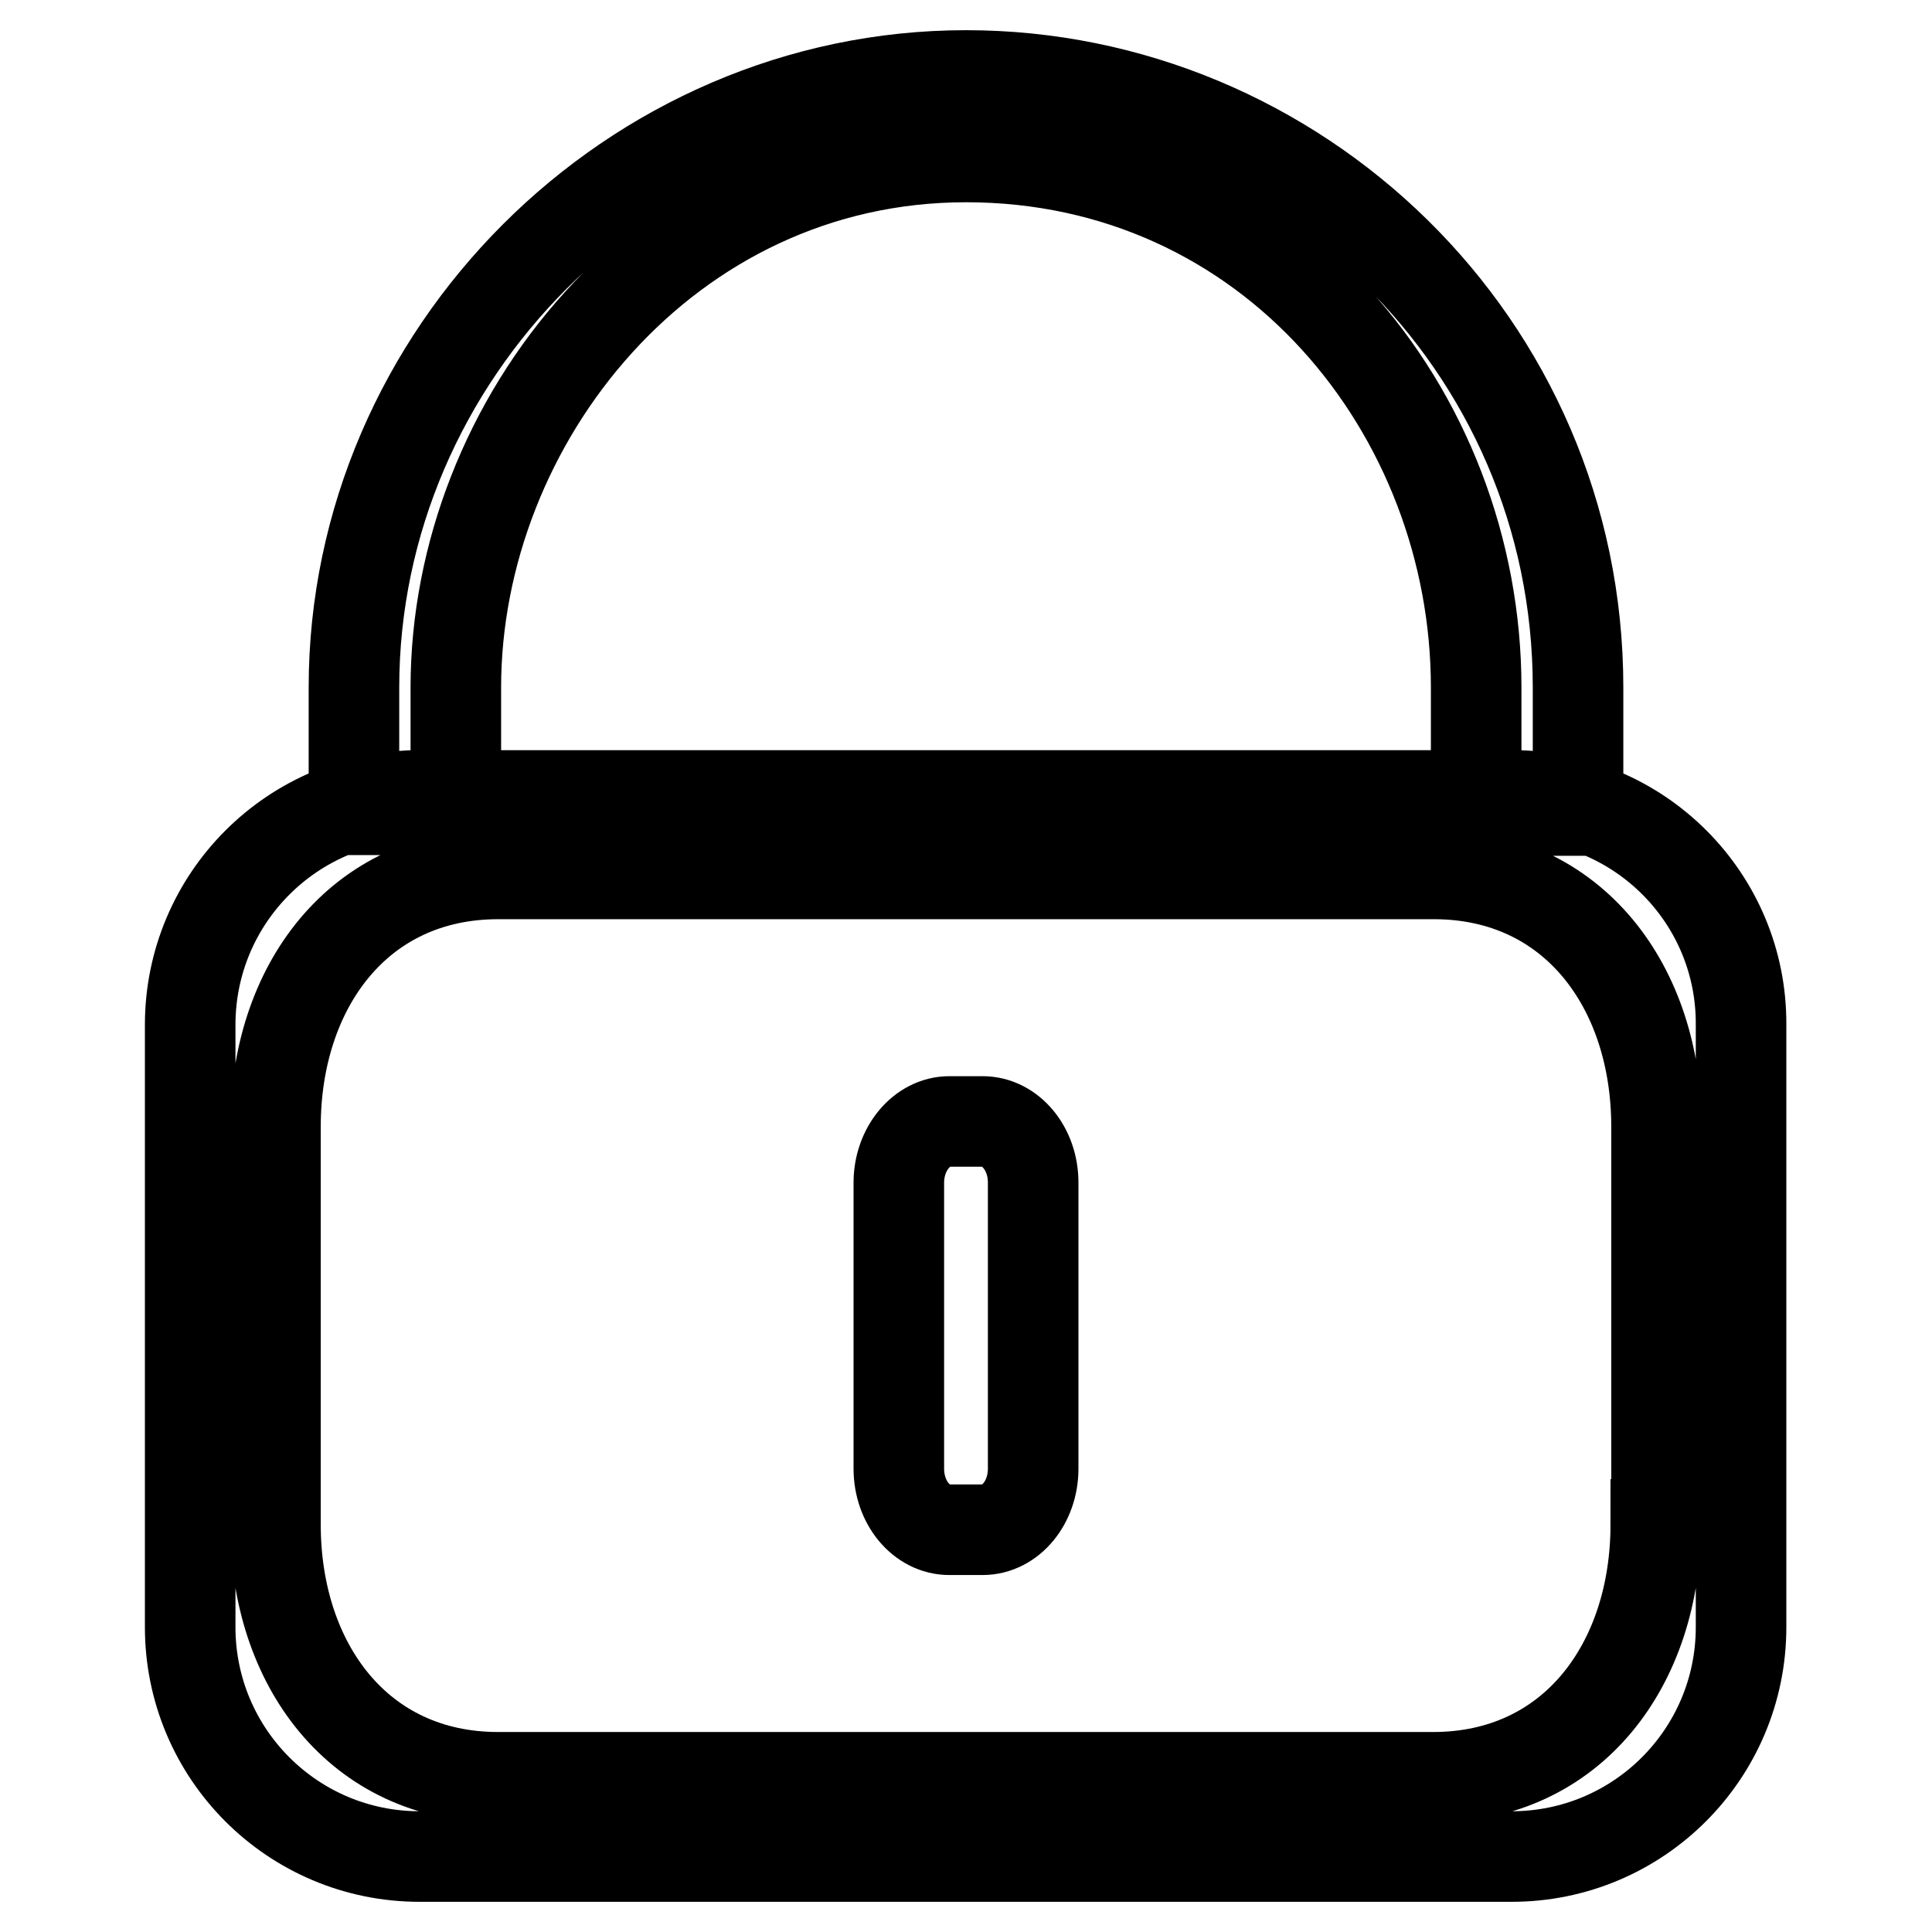
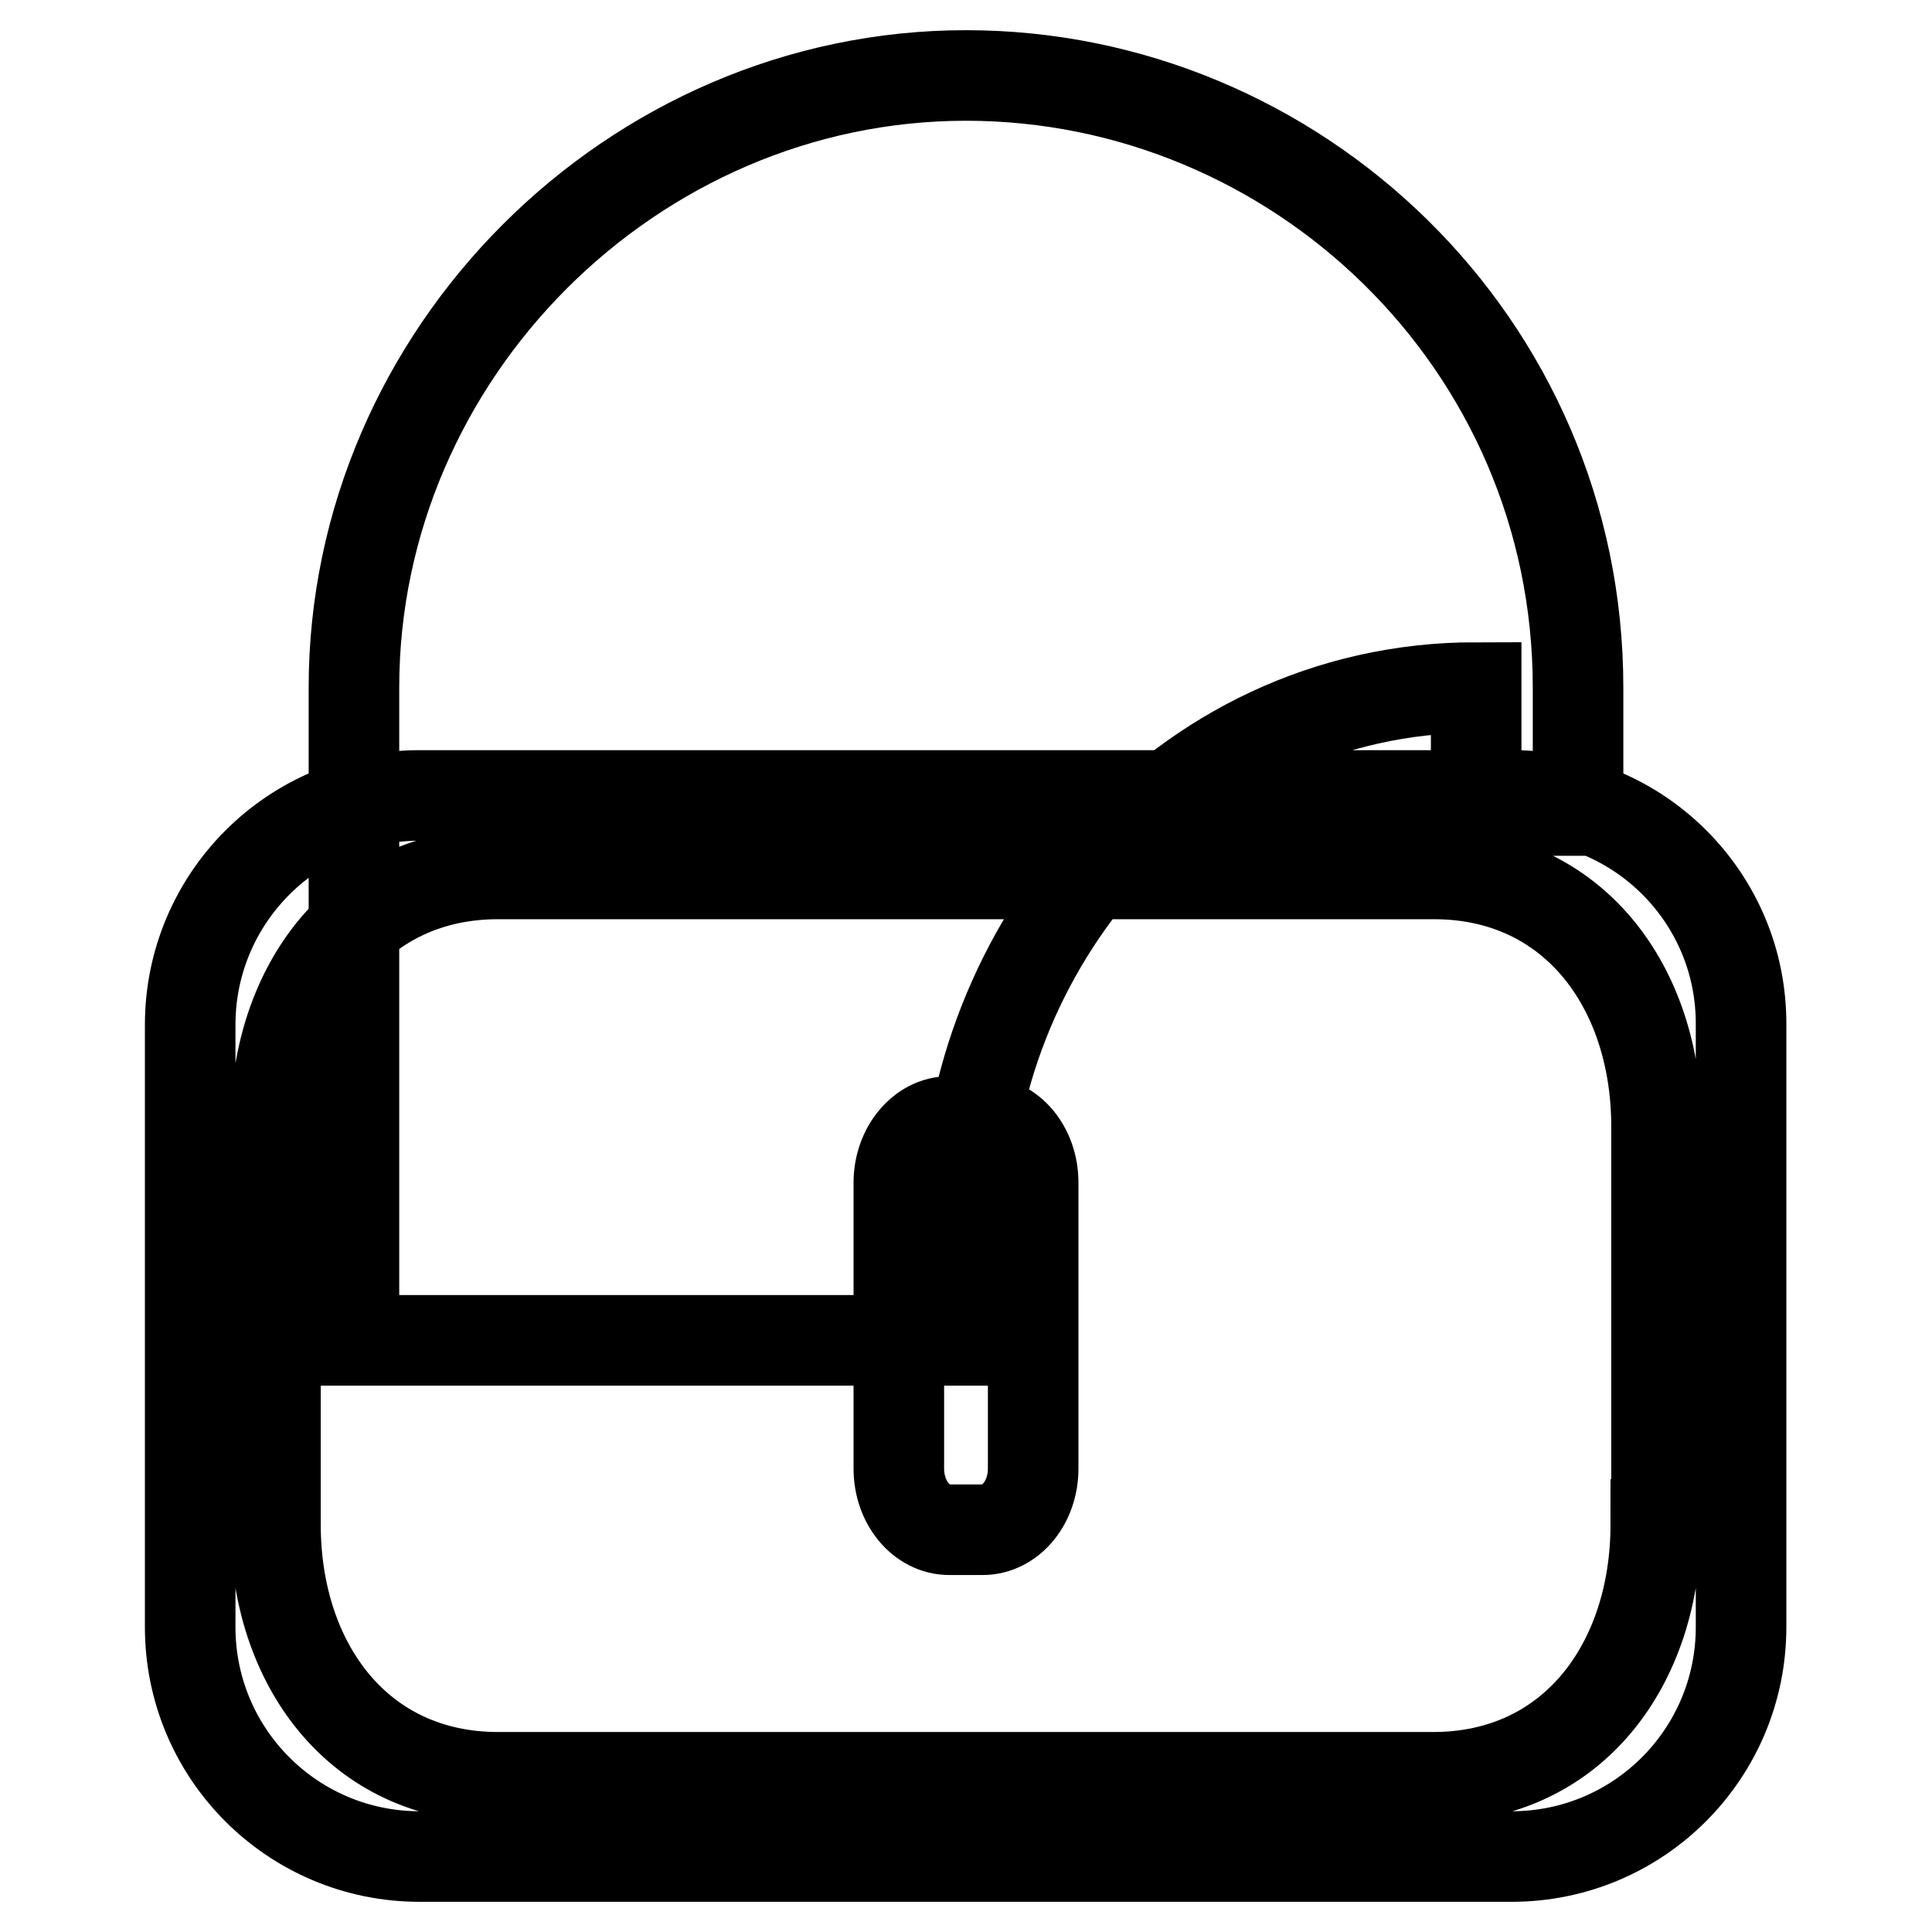
<svg xmlns="http://www.w3.org/2000/svg" version="1.1" x="0px" y="0px" viewBox="0 0 256 256" enable-background="new 0 0 256 256" xml:space="preserve">
  <g>
-     <path stroke-width="12" fill-opacity="0" stroke="#000000" d="M125.8,148.6h4.4c3.7,0,6.7,3.6,6.7,8.1v37.9c0,4.5-3,8.1-6.7,8.1h-4.4c-3.7,0-6.7-3.6-6.7-8.1v-37.9 C119.1,152.3,122.1,148.6,125.8,148.6L125.8,148.6z M209.1,107.4h-13.5V91.1c0-36.5-27.3-70.3-67.6-70.3c-39.7,0-67.6,35-67.6,70.3 v16.2H46.9V91.1C46.9,46.9,83.8,10,128,10c43.7,0,81.1,35.4,81.1,81.1V107.4z M200.4,105.4H55.6c-16.8,0-30.4,13.6-30.4,30.4v79.8 c0,16.8,13.6,30.4,30.4,30.4h144.7c16.8,0,30.4-13.6,30.4-30.4v-79.8C230.8,119,217.2,105.4,200.4,105.4z M219.4,202 c0,18.5-11,33.5-29.5,33.5H66c-18.5,0-29.5-15-29.5-33.5v-52.7c0-18.5,11-33.5,29.5-33.5H190c18.5,0,29.5,15,29.5,33.5V202z" />
+     <path stroke-width="12" fill-opacity="0" stroke="#000000" d="M125.8,148.6h4.4c3.7,0,6.7,3.6,6.7,8.1v37.9c0,4.5-3,8.1-6.7,8.1h-4.4c-3.7,0-6.7-3.6-6.7-8.1v-37.9 C119.1,152.3,122.1,148.6,125.8,148.6L125.8,148.6z M209.1,107.4h-13.5V91.1c-39.7,0-67.6,35-67.6,70.3 v16.2H46.9V91.1C46.9,46.9,83.8,10,128,10c43.7,0,81.1,35.4,81.1,81.1V107.4z M200.4,105.4H55.6c-16.8,0-30.4,13.6-30.4,30.4v79.8 c0,16.8,13.6,30.4,30.4,30.4h144.7c16.8,0,30.4-13.6,30.4-30.4v-79.8C230.8,119,217.2,105.4,200.4,105.4z M219.4,202 c0,18.5-11,33.5-29.5,33.5H66c-18.5,0-29.5-15-29.5-33.5v-52.7c0-18.5,11-33.5,29.5-33.5H190c18.5,0,29.5,15,29.5,33.5V202z" />
  </g>
</svg>